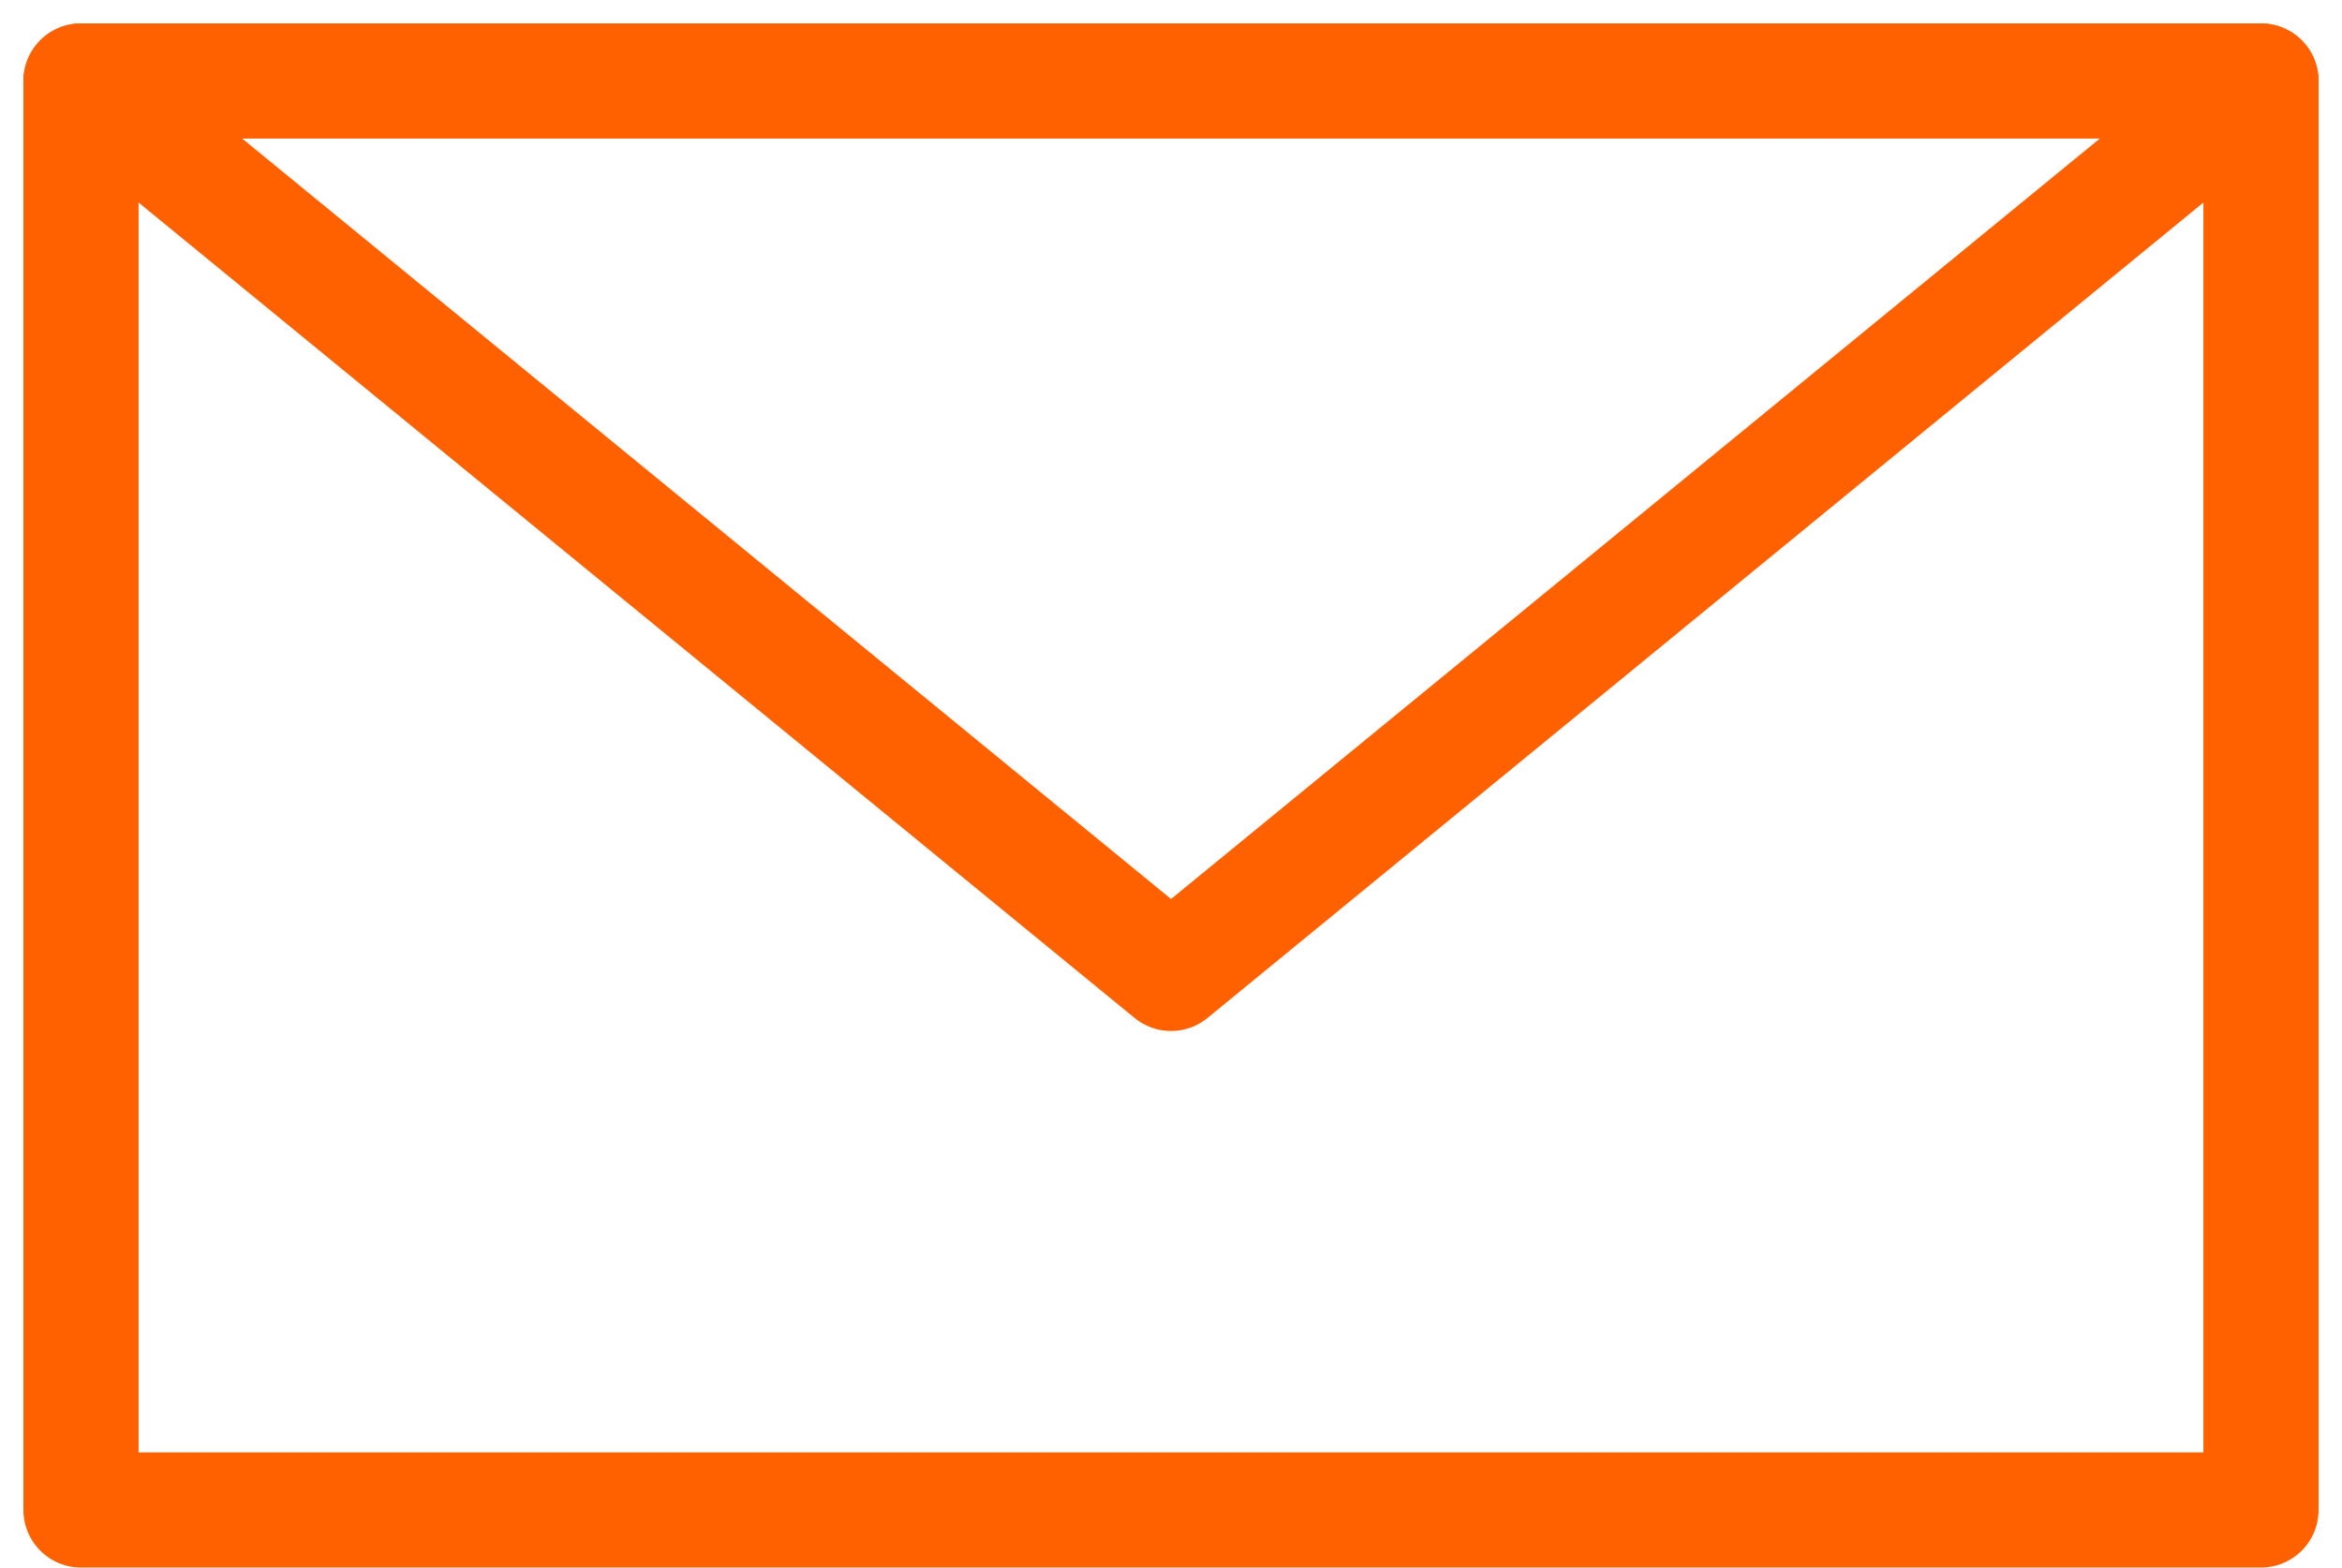
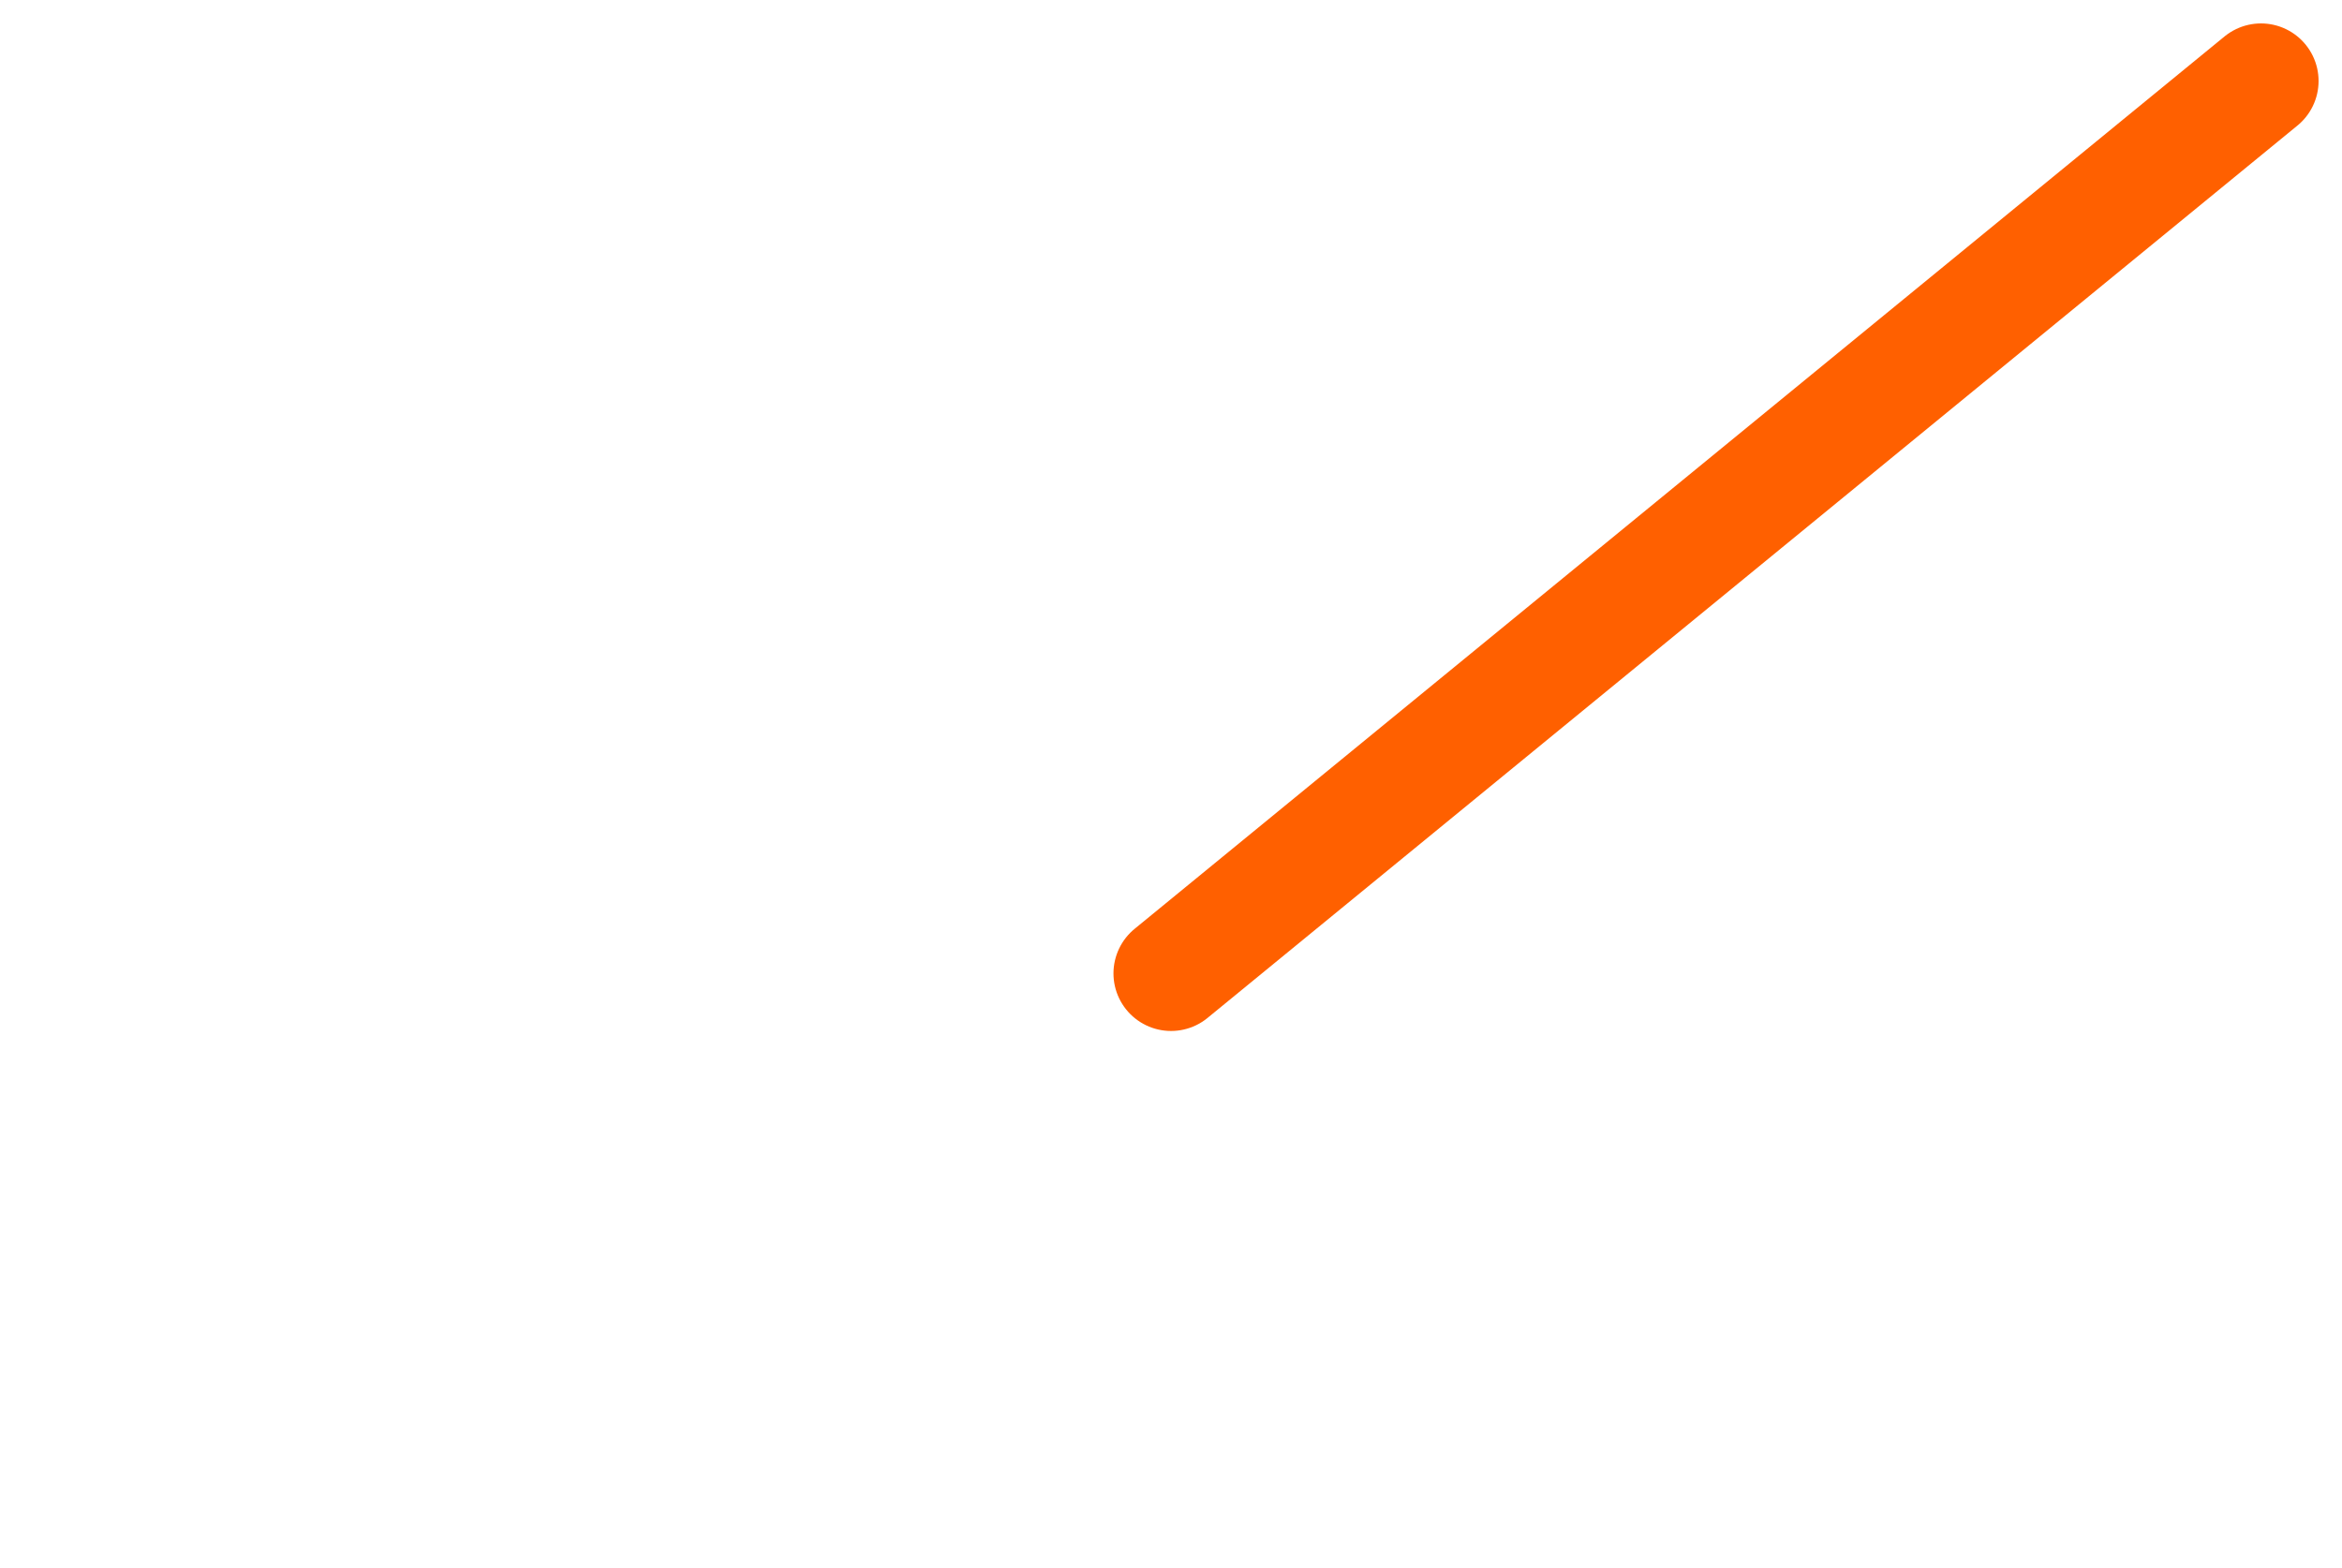
<svg xmlns="http://www.w3.org/2000/svg" width="29.289" height="19.607" viewBox="0 0 29.289 19.607">
  <g transform="translate(-311.14 -573.887)">
-     <path d="M312.153,574.9h27.263v17.873H312.153V574.9Z" fill="none" stroke="#ff6000" stroke-linecap="round" stroke-linejoin="round" stroke-width="1.44" />
-     <path d="M339.416,574.9l-13.631,11.162L312.153,574.9" fill="none" stroke="#ff6000" stroke-linecap="round" stroke-linejoin="round" stroke-width="1.44" />
+     <path d="M339.416,574.9l-13.631,11.162" fill="none" stroke="#ff6000" stroke-linecap="round" stroke-linejoin="round" stroke-width="1.44" />
  </g>
</svg>